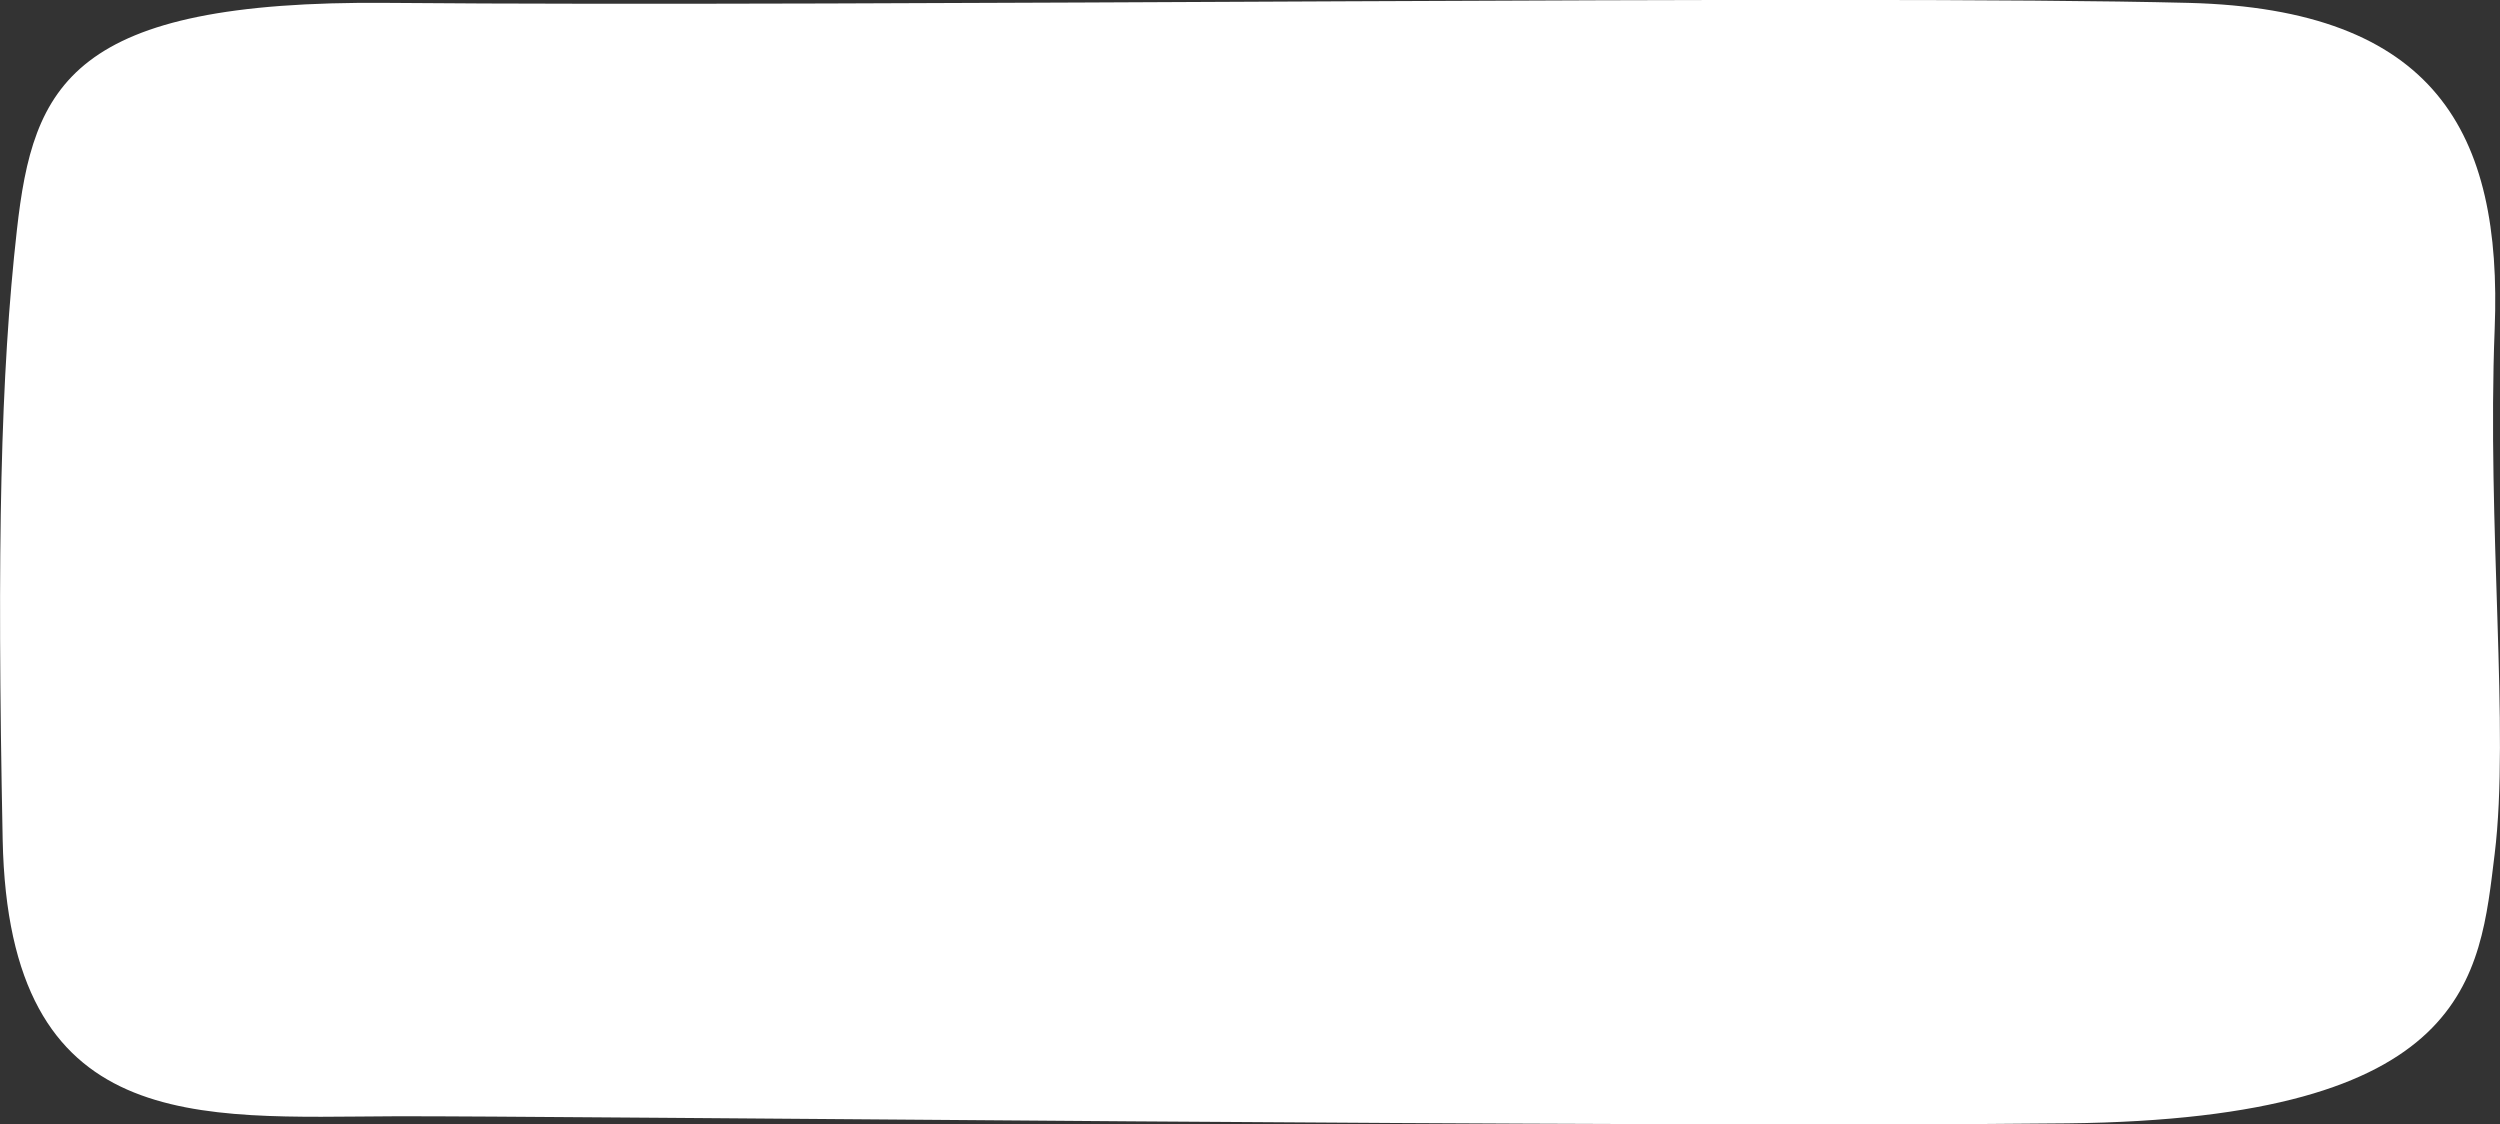
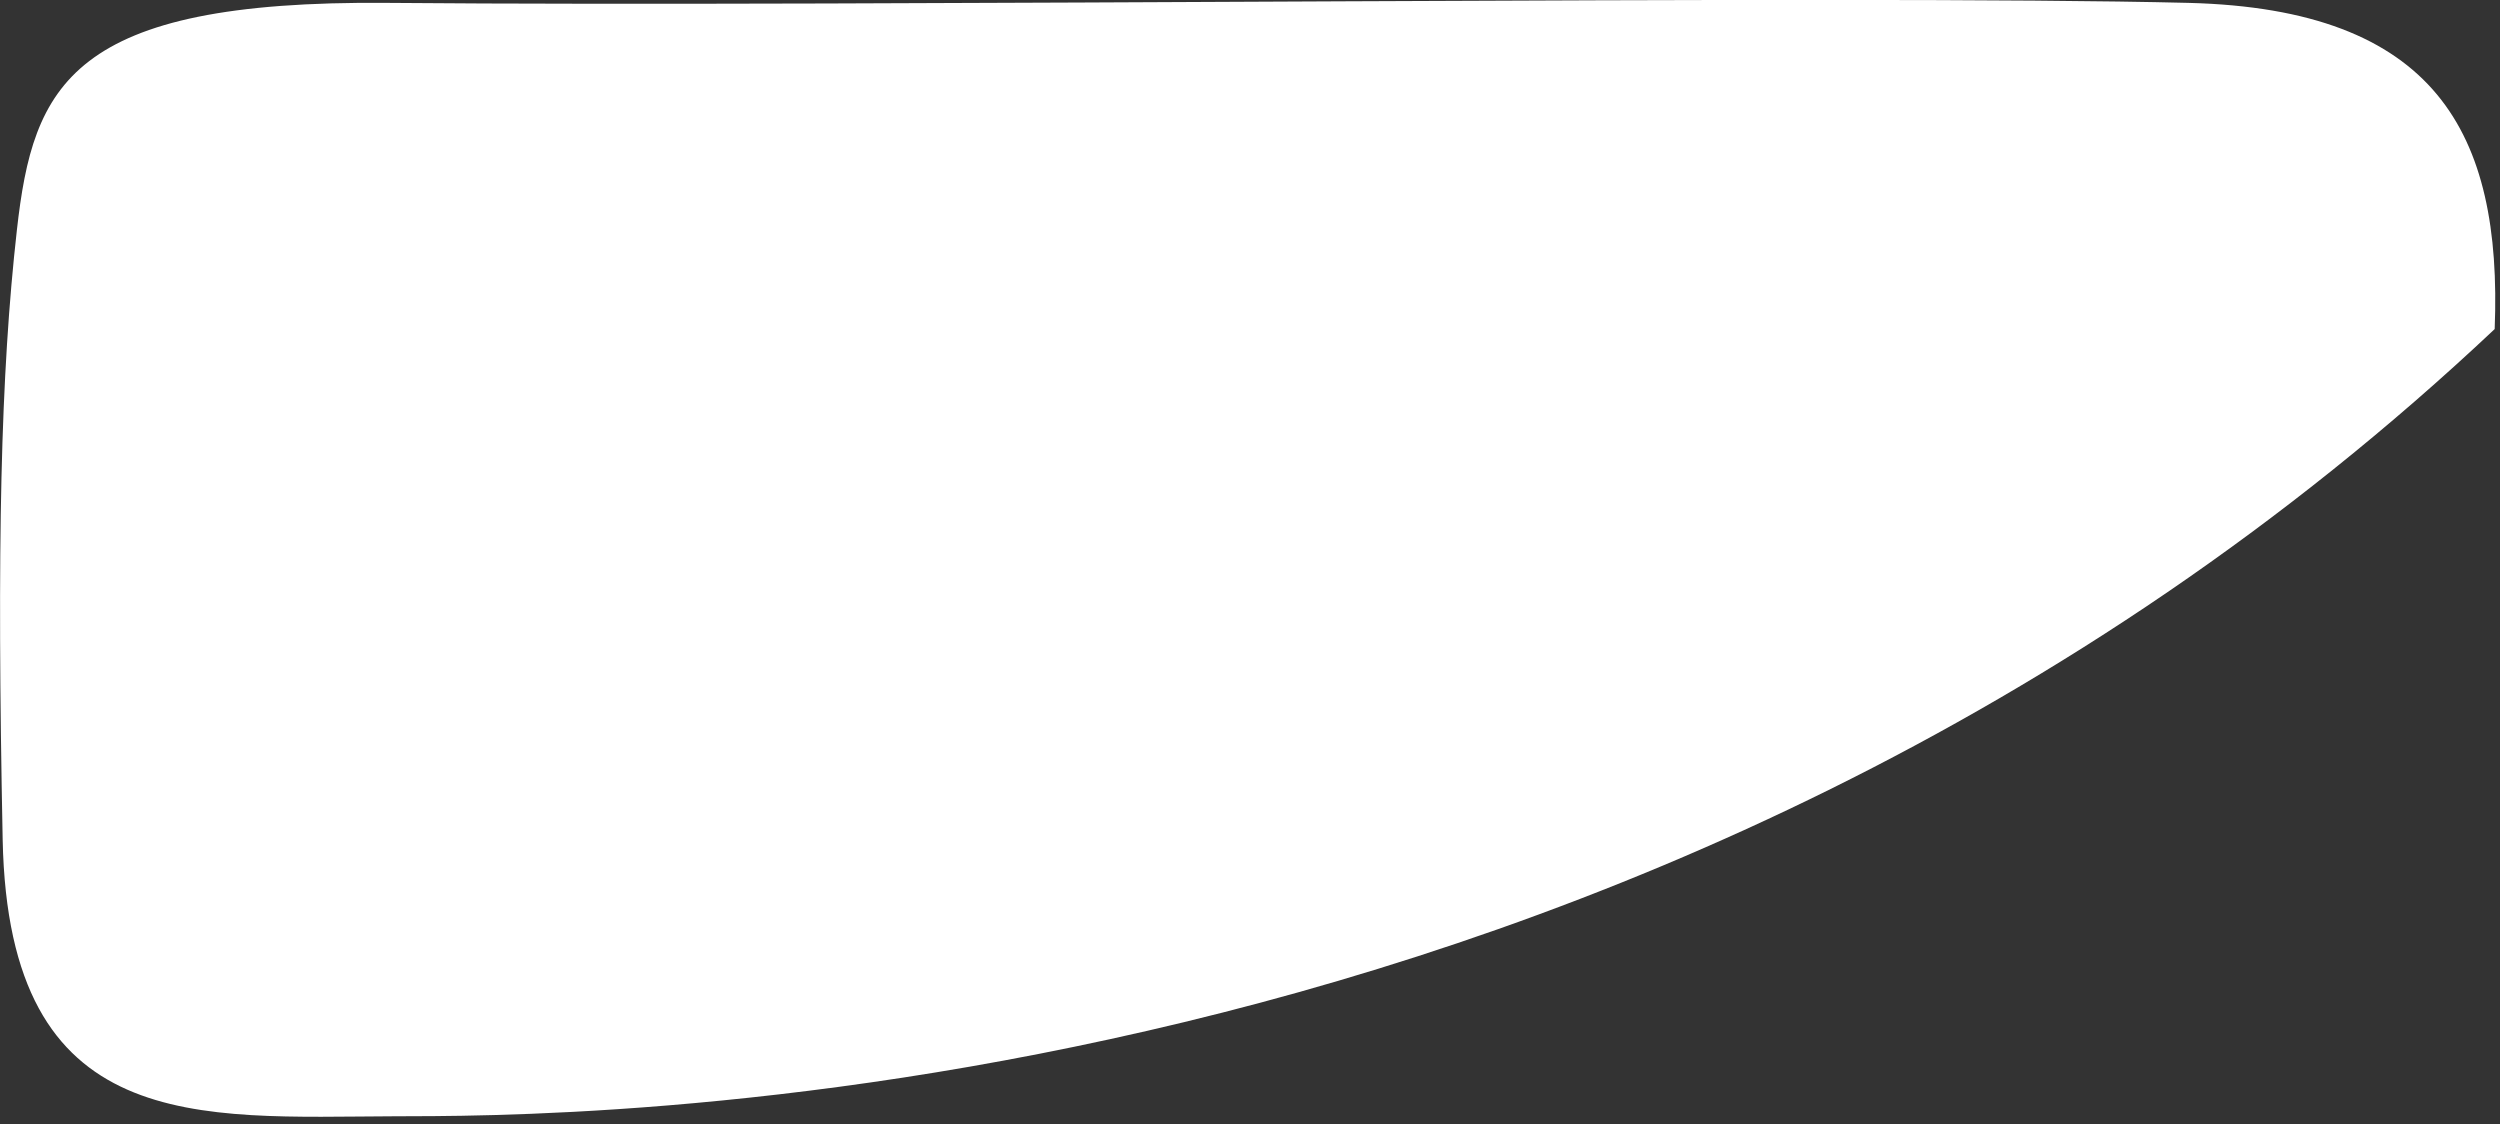
<svg xmlns="http://www.w3.org/2000/svg" width="338" height="152" viewBox="0 0 338 152">
  <rect x="0" y="0" width="338" height="152" fill="#333333" stroke="none" />
  <defs>
    <style> .cls-1 { fill: #fff; fill-rule: evenodd; } </style>
  </defs>
-   <path id="plashka_logo" class="cls-1" d="M995.305,197.921c-26.533.1-52.145,2.733-52.944-37.393s-0.273-62.889,1.925-82.457S951.5,47.017,994.343,47.39c65.817,0.572,198.127-1.14,243.547,0,33.34,0.837,42.44,17.5,41.39,44.1s2.04,54.392,0,70.952-3.08,35.833-57.76,36.434C1164.68,199.505,1016.16,197.843,995.305,197.921Z" transform="translate(-942 -47)" />
+   <path id="plashka_logo" class="cls-1" d="M995.305,197.921c-26.533.1-52.145,2.733-52.944-37.393s-0.273-62.889,1.925-82.457S951.5,47.017,994.343,47.39c65.817,0.572,198.127-1.14,243.547,0,33.34,0.837,42.44,17.5,41.39,44.1C1164.68,199.505,1016.16,197.843,995.305,197.921Z" transform="translate(-942 -47)" />
</svg>